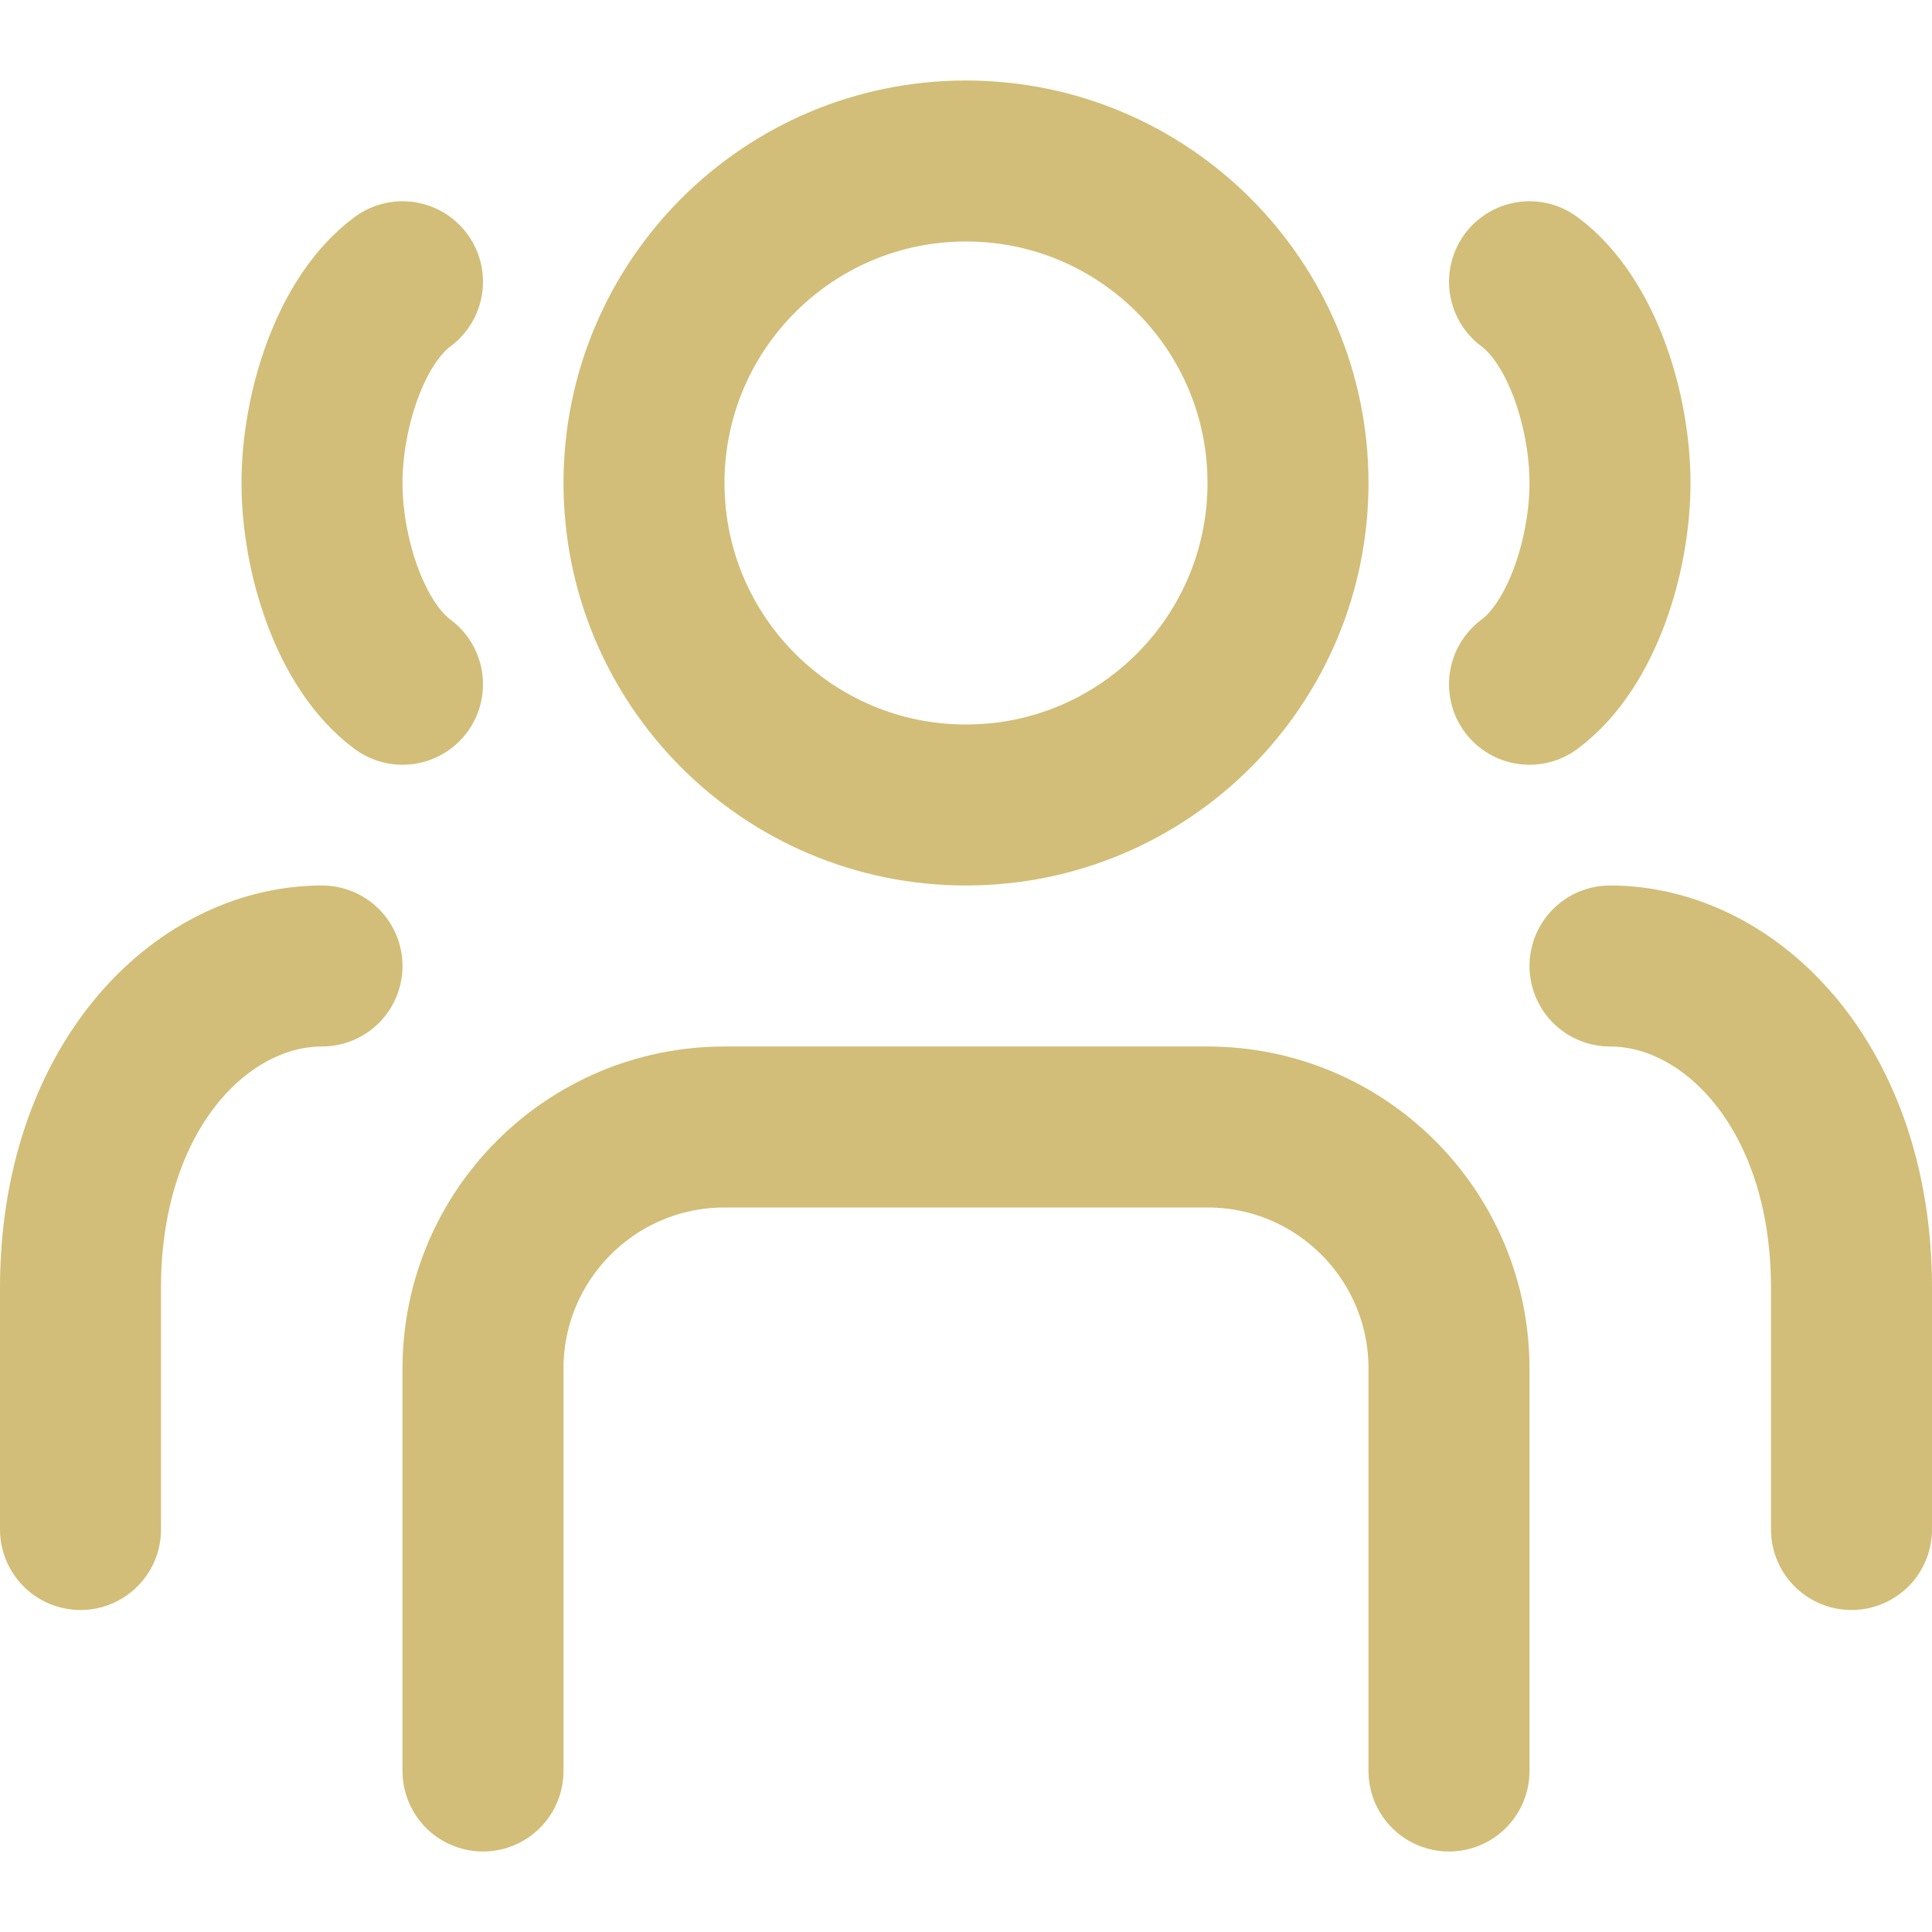
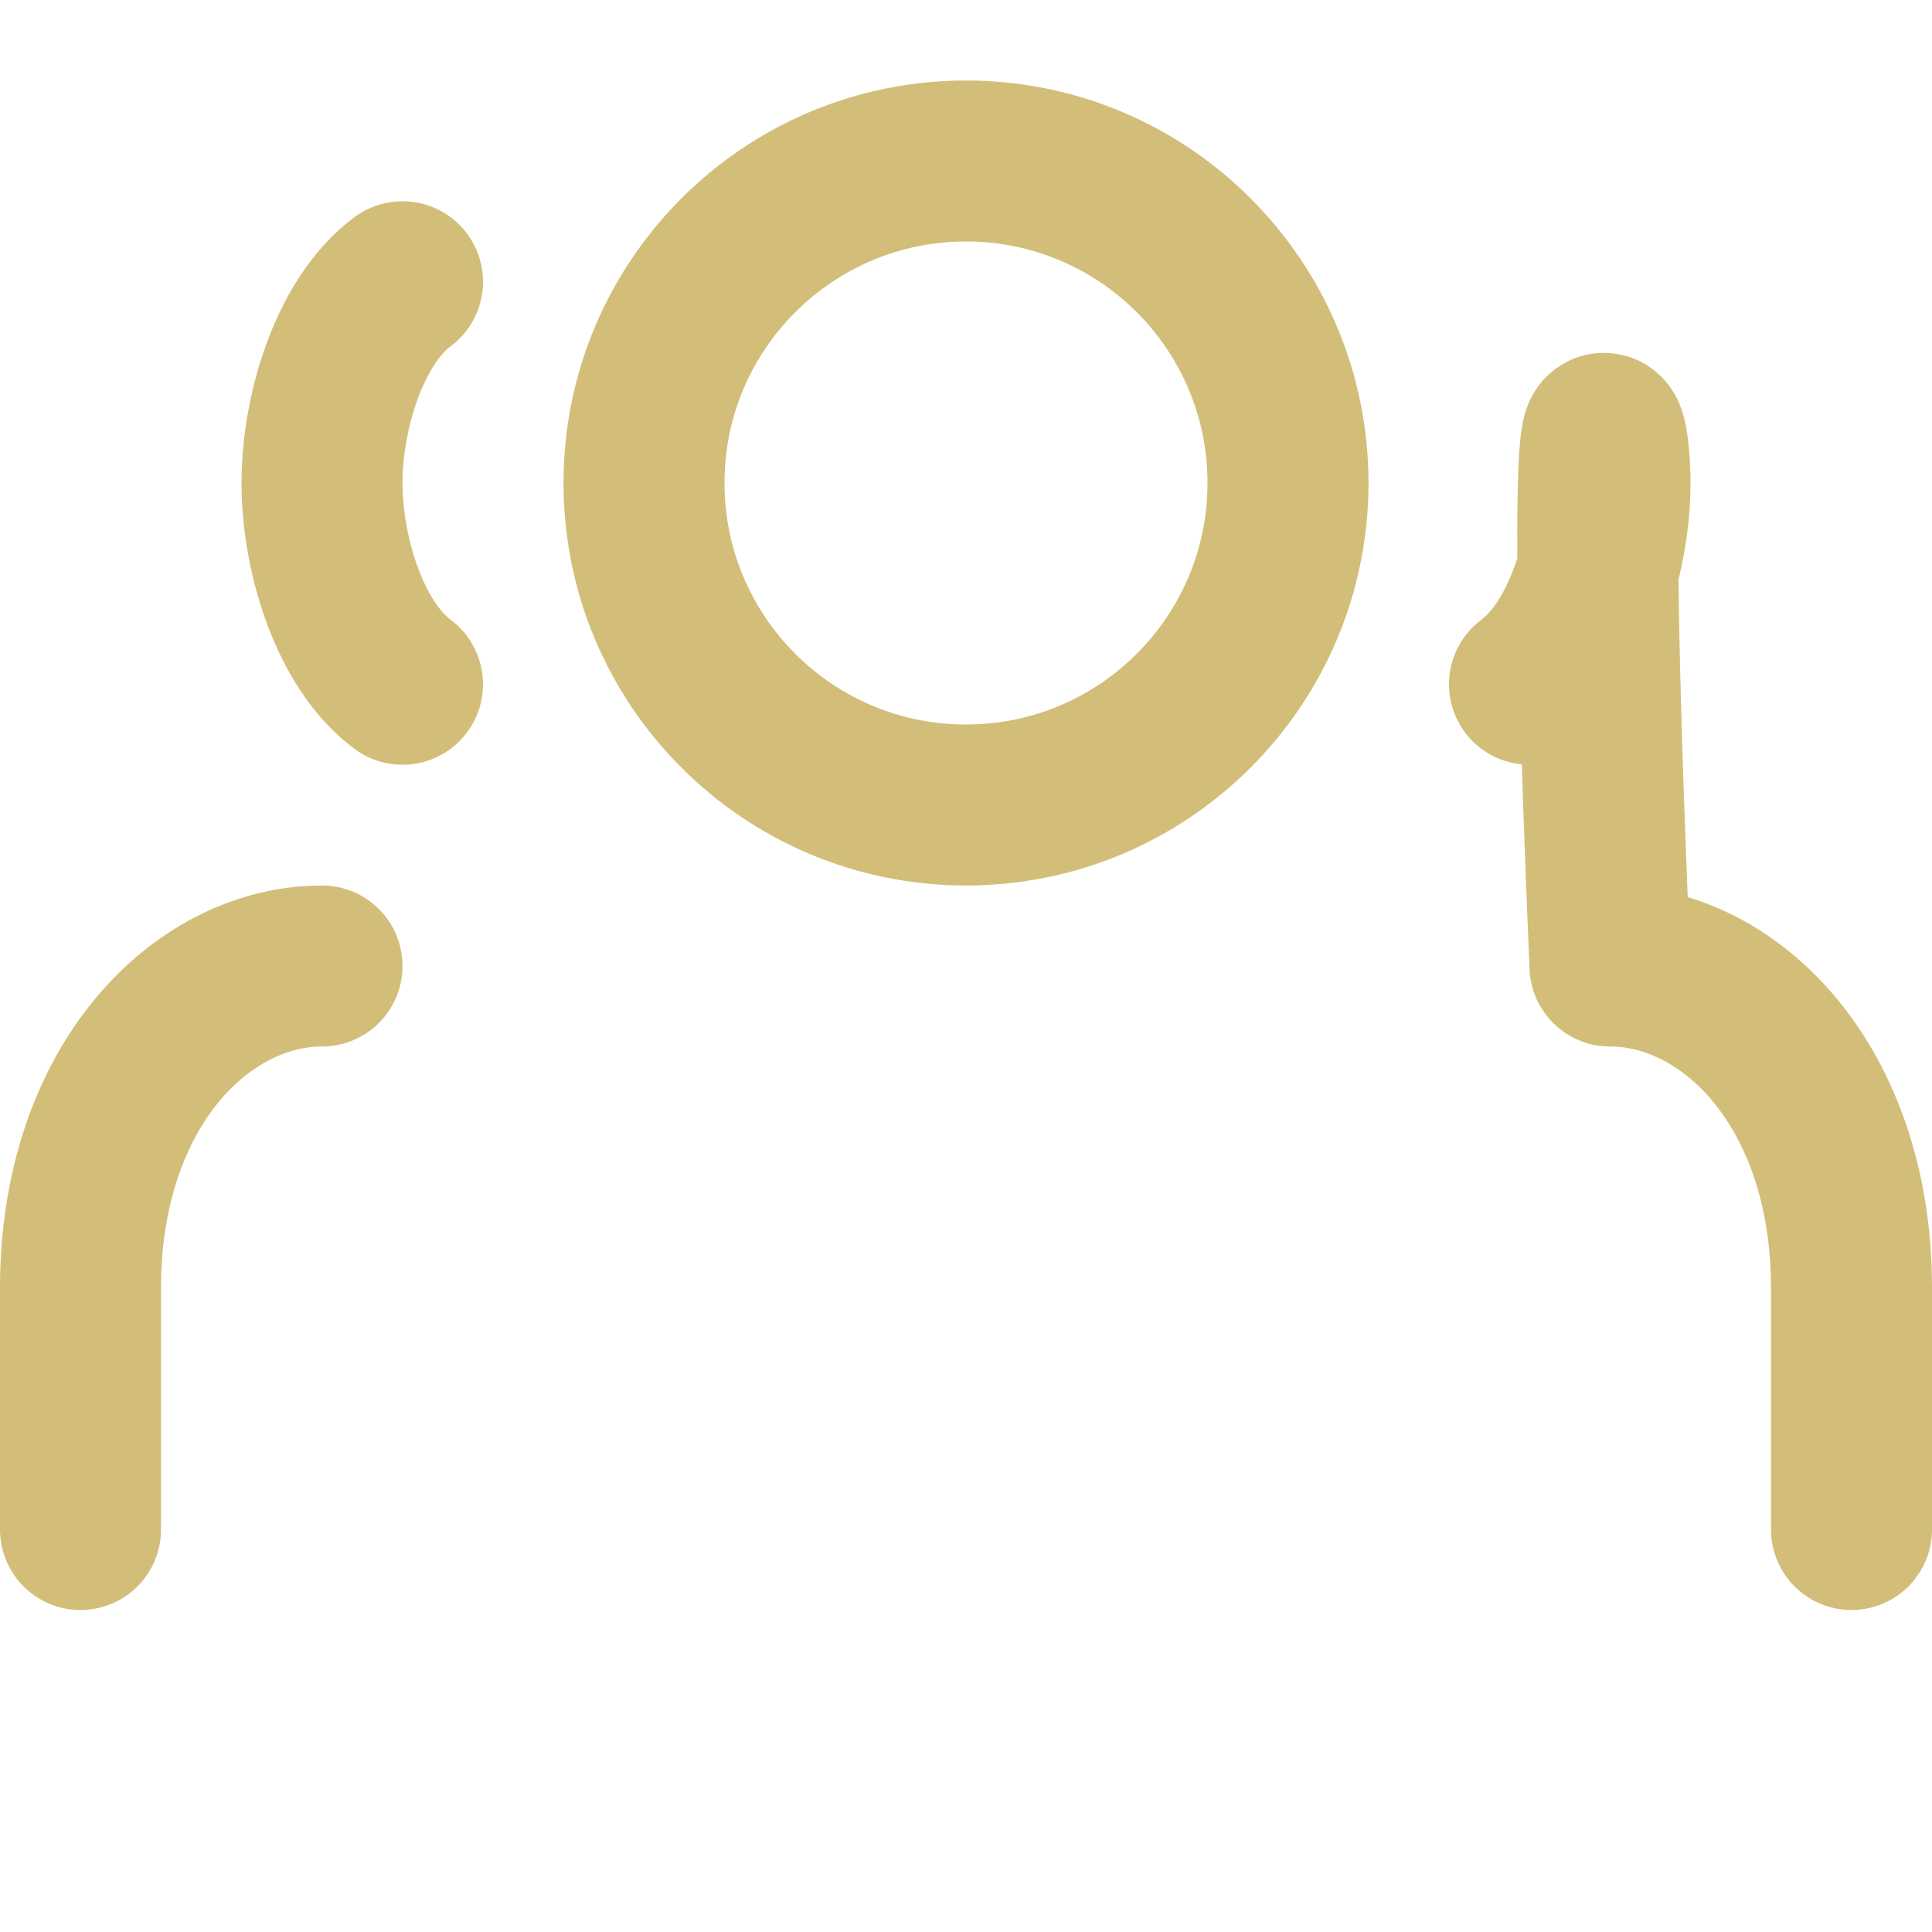
<svg xmlns="http://www.w3.org/2000/svg" width="24" height="24" viewBox="0 0 24 24" fill="none">
  <path d="M16 6C16 8.209 14.209 10 12 10C9.791 10 8 8.209 8 6C8 3.791 9.791 2 12 2C14.209 2 16 3.791 16 6Z" stroke="#D2BE78" stroke-width="2" stroke-linecap="round" stroke-linejoin="round" />
-   <path d="M18 22L18 17C18 15.343 16.657 14 15 14H9C7.344 14 6.001 15.343 6 17L6 22" stroke="#D2BE78" stroke-width="2" stroke-linecap="round" stroke-linejoin="round" />
-   <path d="M23 19L23 16C23 13.5 21.5 12 20 12M19 3.5C19.658 3.988 20 5.118 20 6C20 6.882 19.658 8.012 19 8.5" stroke="#D2BE78" stroke-width="2" stroke-linecap="round" stroke-linejoin="round" />
+   <path d="M23 19L23 16C23 13.5 21.5 12 20 12C19.658 3.988 20 5.118 20 6C20 6.882 19.658 8.012 19 8.5" stroke="#D2BE78" stroke-width="2" stroke-linecap="round" stroke-linejoin="round" />
  <path d="M1 19L1 16C1 13.5 2.5 12 4 12M5 3.5C4.342 3.988 4 5.118 4 6C4 6.882 4.342 8.012 5 8.5" stroke="#D2BE78" stroke-width="2" stroke-linecap="round" stroke-linejoin="round" />
</svg>